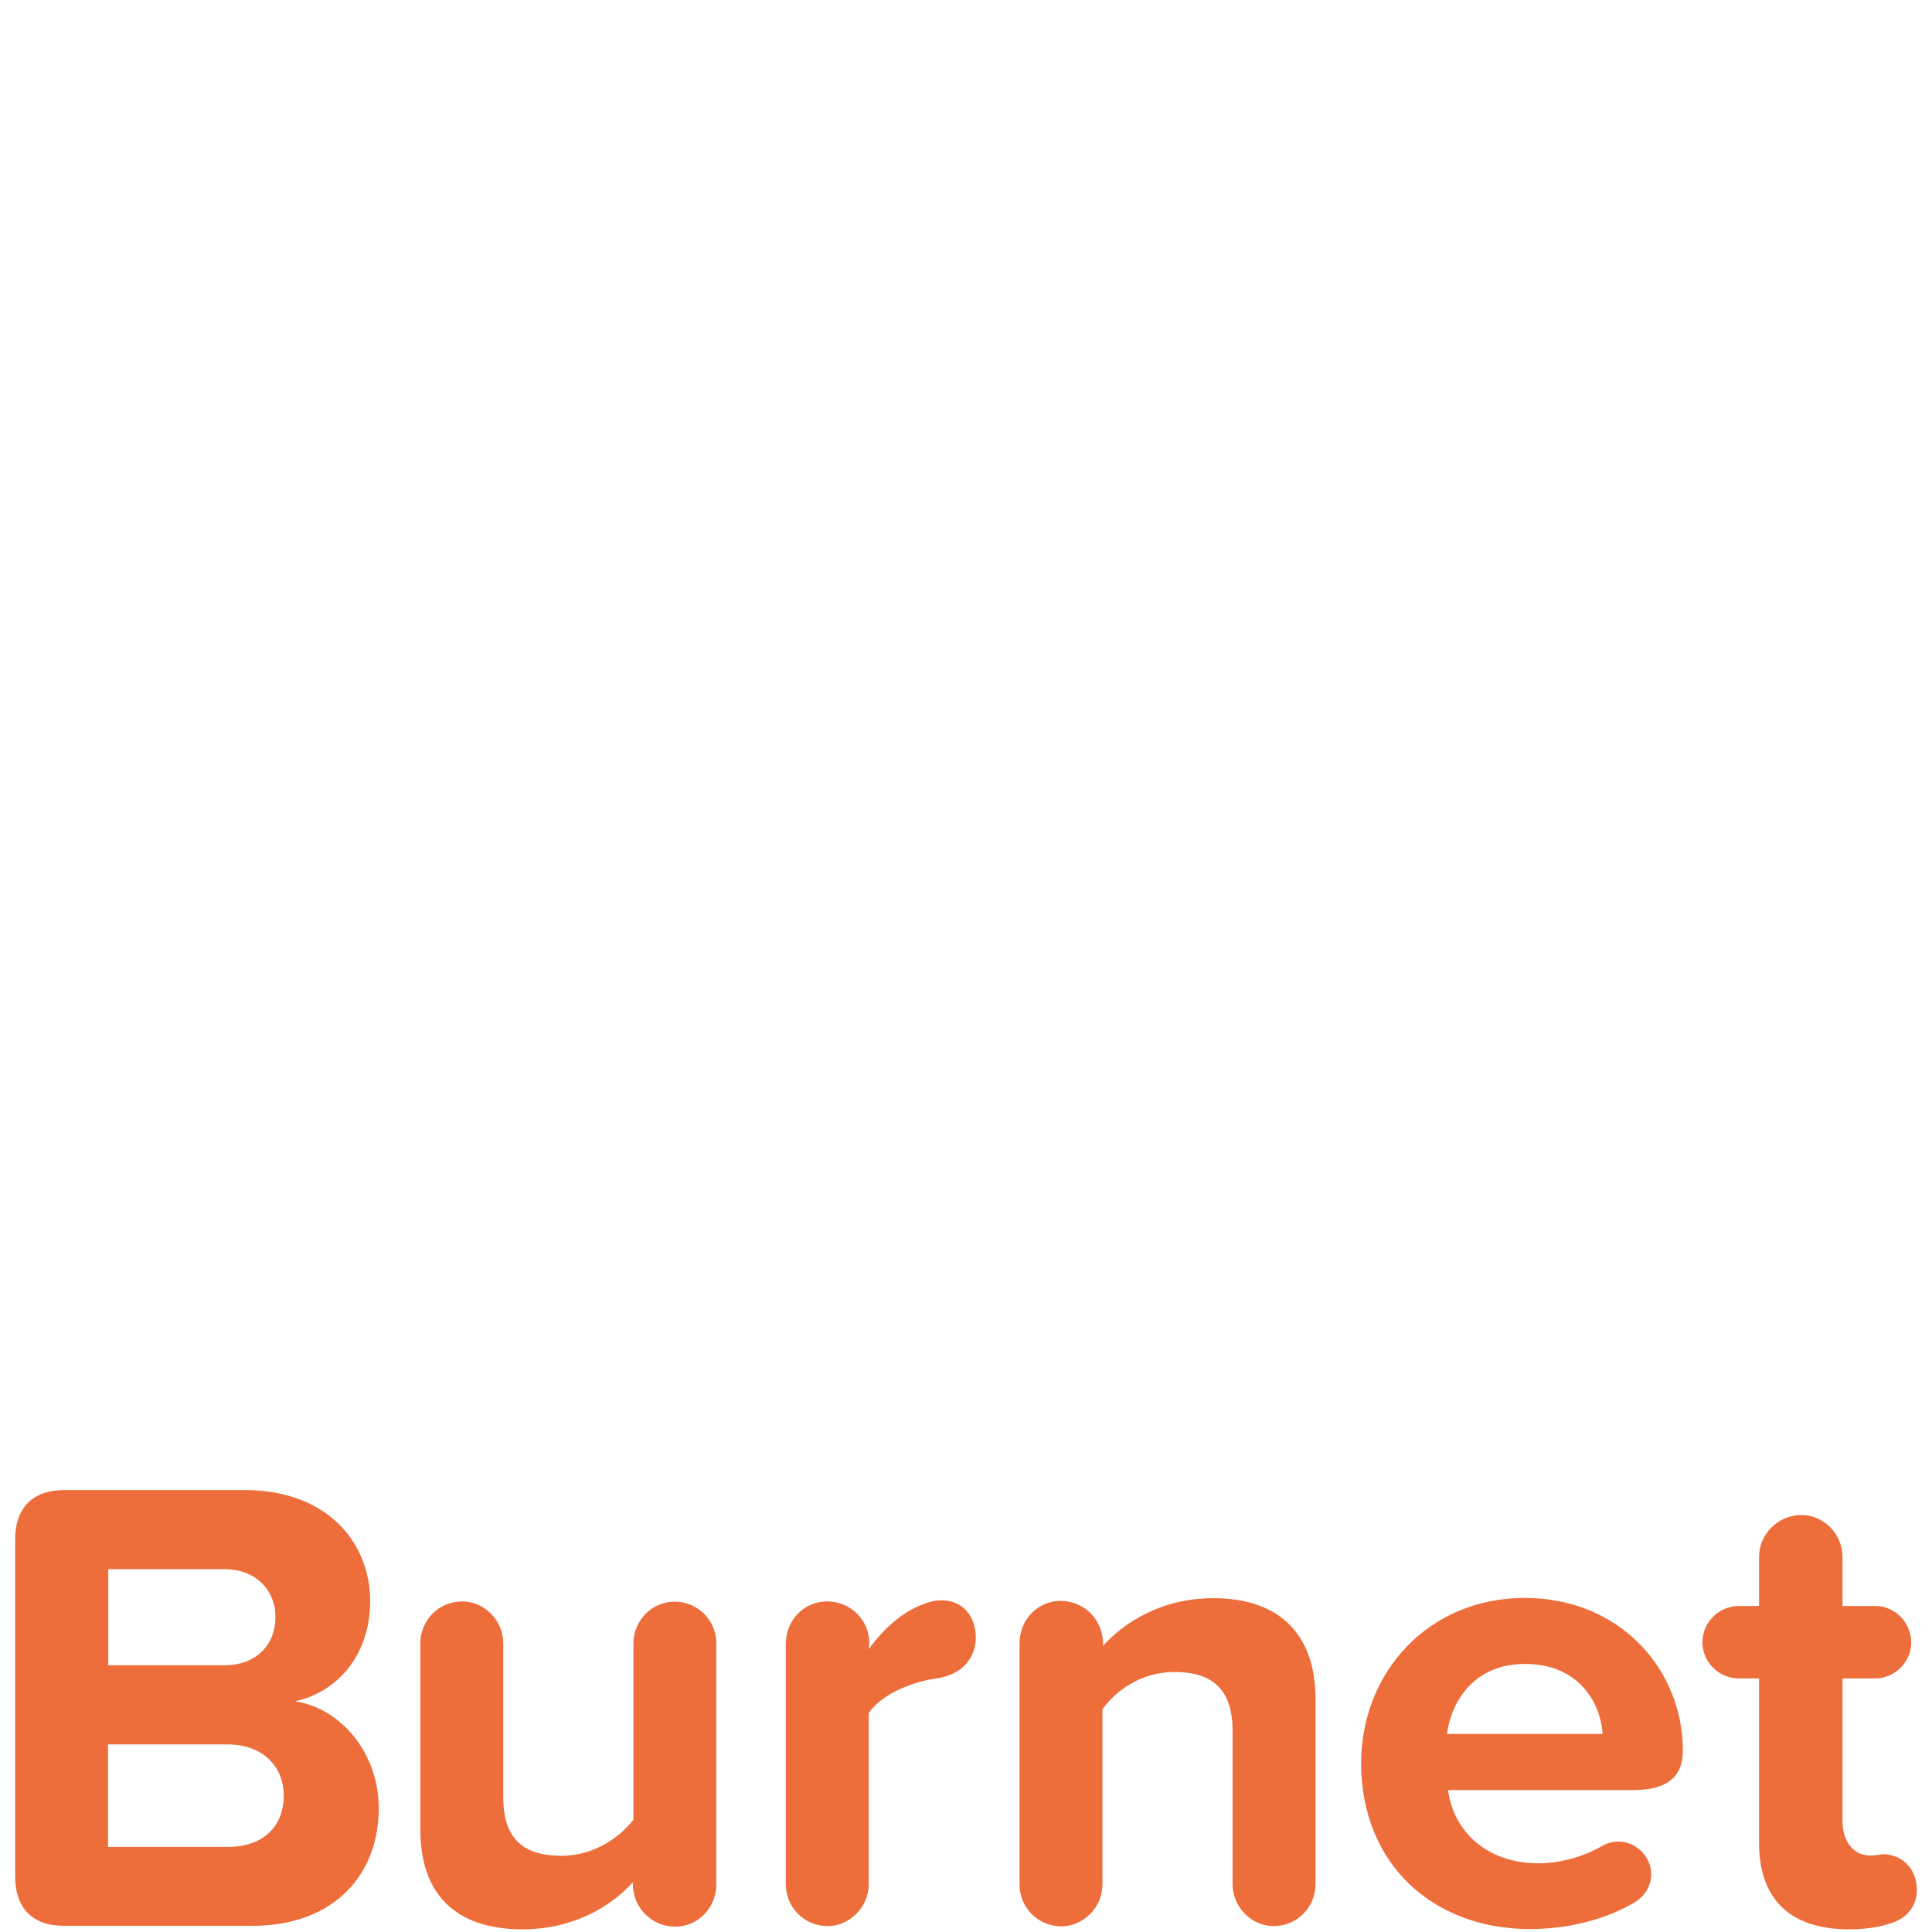
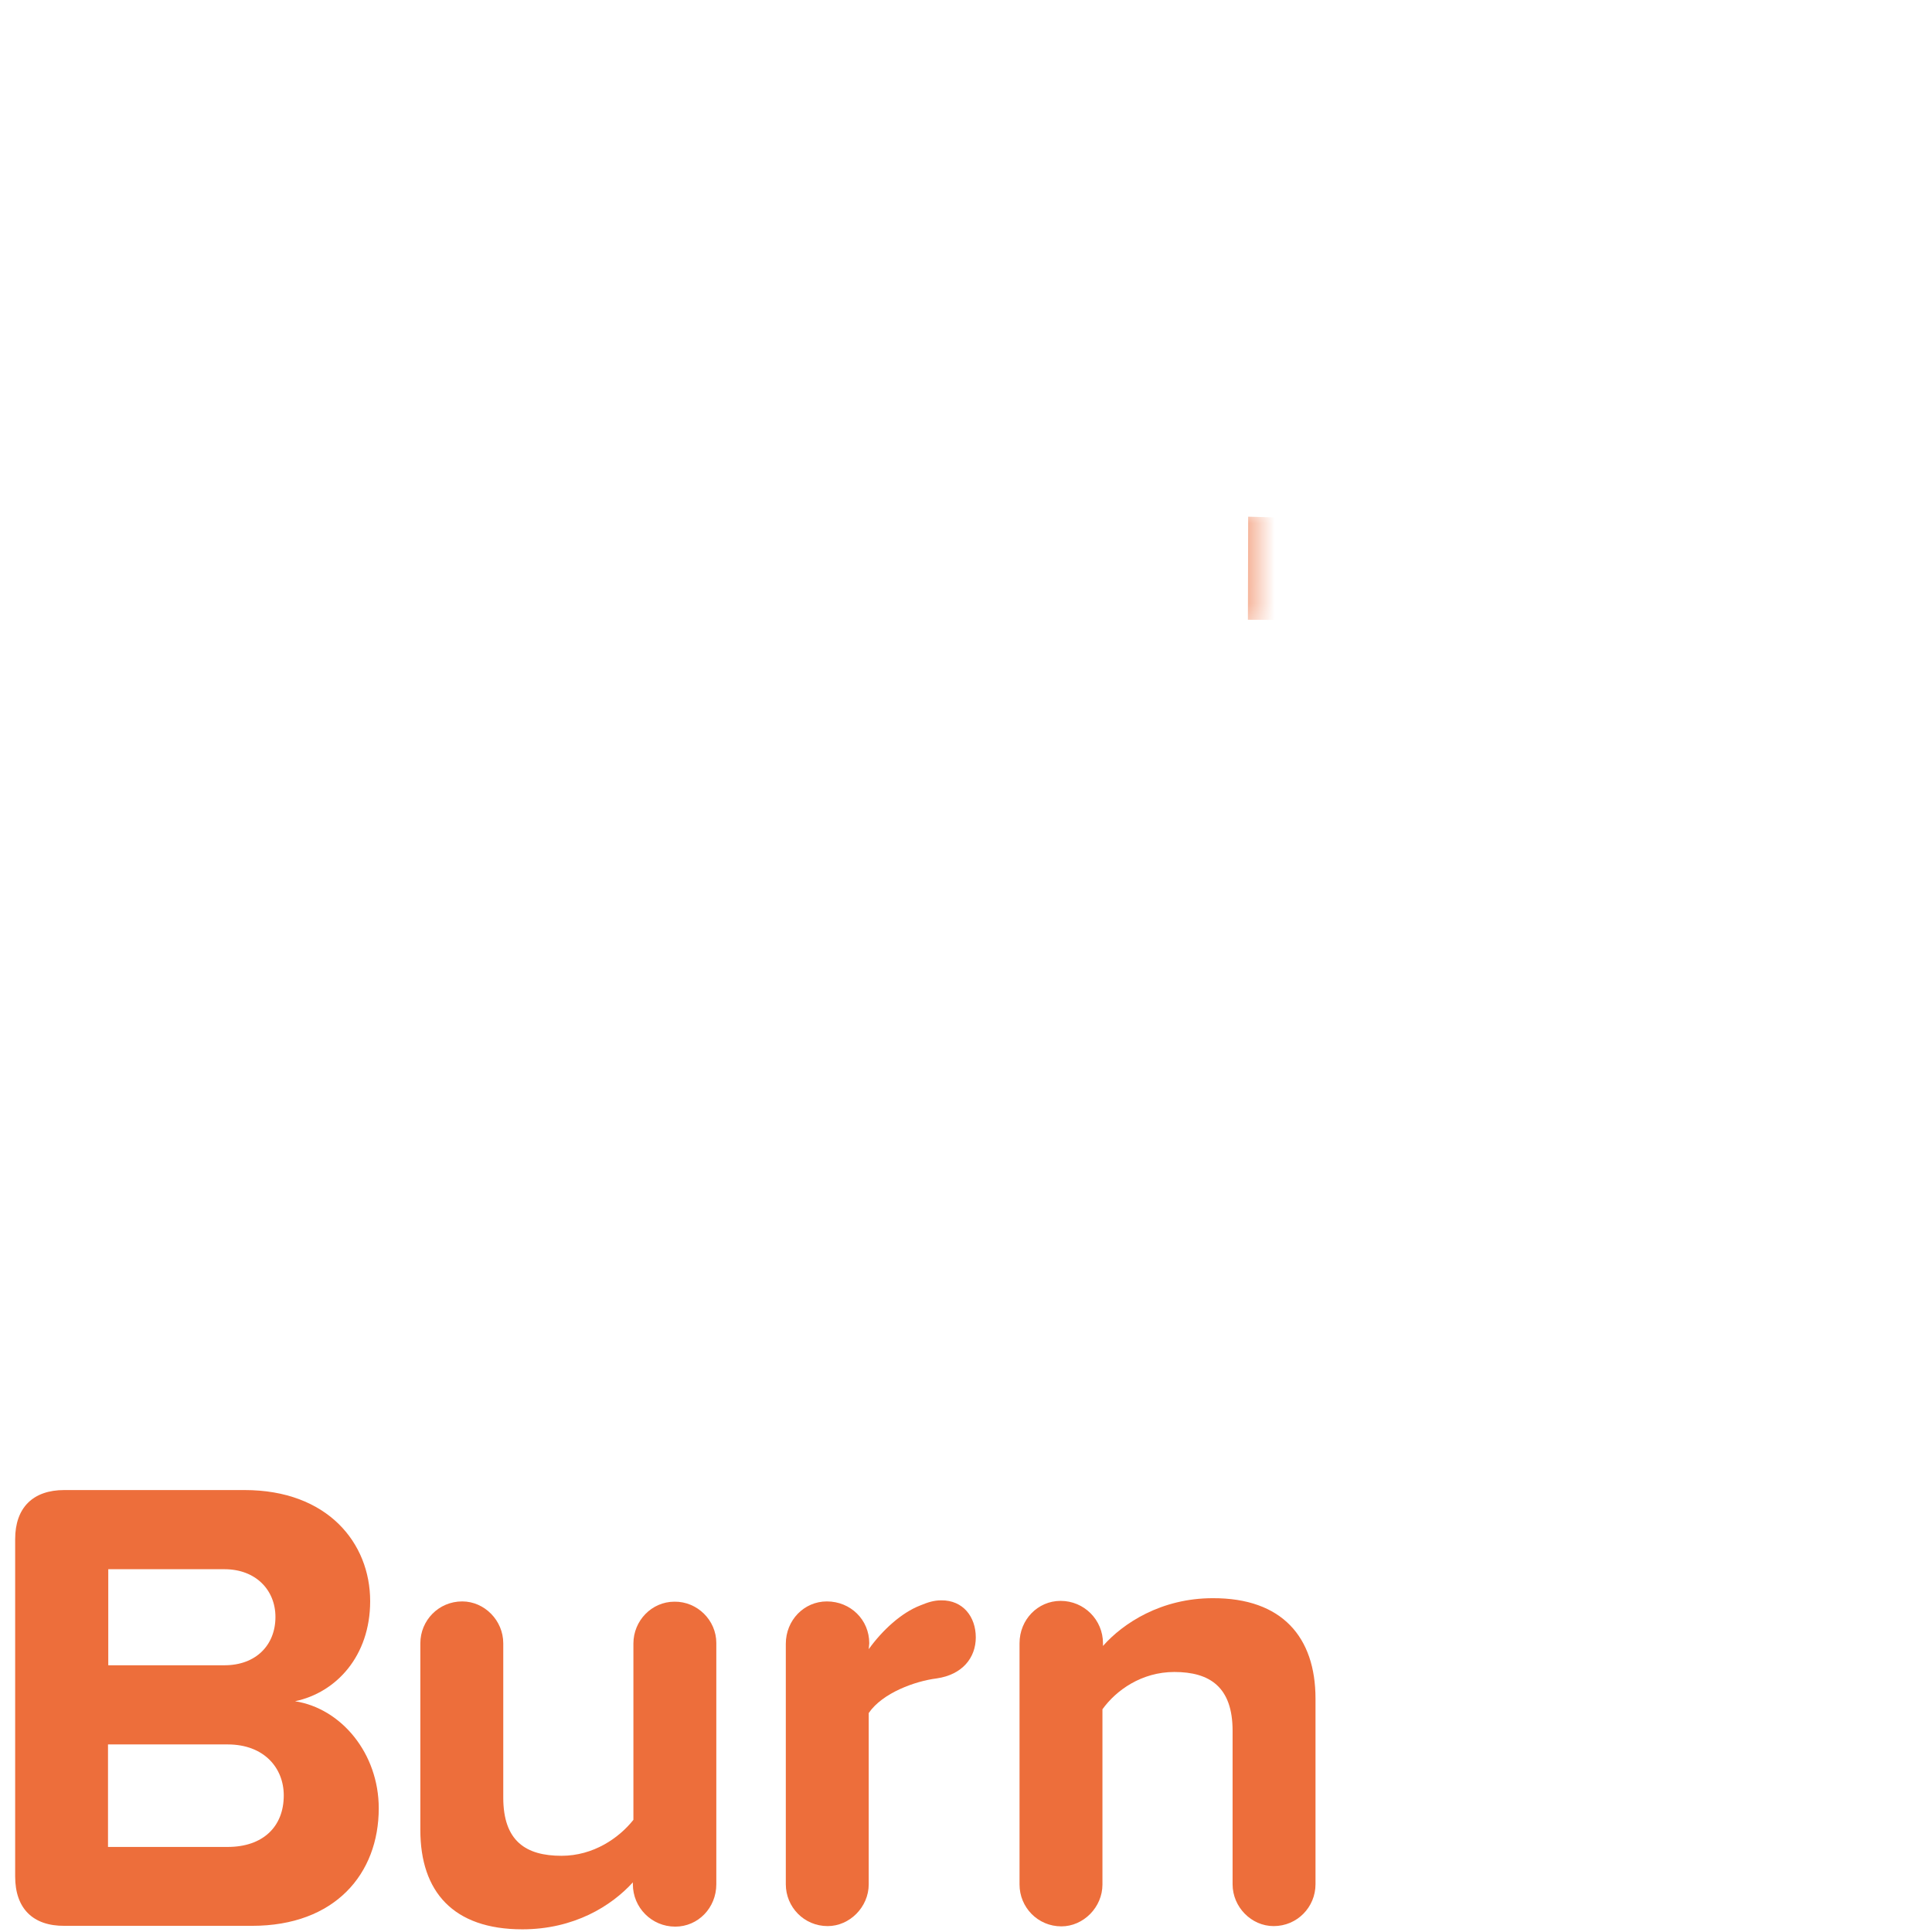
<svg xmlns="http://www.w3.org/2000/svg" class="logo-default" viewBox="0 0 72 72" width="72" height="72">
  <g fill="#ed6e3b">
    <path d="M12.815 24.3c-2.36 2.87-3.54 6.09-3.52 9.59.02 3.39 1.3 6.69 3.61 9.31 2.33 2.64 5.46 4.28 8.8 4.61 2.8.28 5.649.29 8.419.29 2.614-.006 5.483 0 7.701 0v-3.84h-5.97c-2.832 0-5.66 0-8.47-.02-.93-.01-1.65-.09-2.26-.25-4-1.08-6.64-3.65-7.66-7.46-.97-3.65-.25-6.92 2.15-9.74 1.507-1.508 1.74-1.73 3.06-2.49 1.35-.78 2.73-1.16 4.21-1.18 2.86-.03 5.78-.03 8.66-.02 1.1 0 2.2.01 3.31.01h2.99v-3.86h-3.67c-.75 0-1.5-.01-2.24-.01h-.18c-2.53-.02-5.15-.04-7.73.06-1.56.06-3.28.38-5.4 1.01-1.441.47-2.216.96-3.02 1.45-1.38 1.094-1.547 1.206-2.79 2.54z" mask="url(#mask-bottom-left)" />
    <path d="M27.15.485c-1.208.002-2.42.01-3.625.025-3.78.05-7.49 1.69-10.18 4.48-2.7 2.81-4.14 6.43-4.05 10.21.08 3.34 1.26 6.4 3.52 9.1 1.29 1.288 1.433 1.525 2.8 2.49 3.6 2.45 7.53 2.68 10.91 2.57 1.91-.06 3.78-.05 5.8-.03.61 0 1.23.01 1.84.01h3.66v-3.83h-6.67c-2.55 0-5.45.01-8.23-.02-1.43-.01-2.79-.39-4.25-1.19-1.5-.867-1.633-1.102-3.07-2.54-3.27-3.68-3.36-9.8-.12-13.58 2.22-2.59 4.89-3.85 8.17-3.85h.16c5.36 0 9.553.02 14.01.02V.5C33.893.513 30.74.478 27.15.485z" mask="url(#mask-top-left)" />
    <path d="M34.185 48.1V25.49h3.65V48.1z" mask="url(#mask-line-bottom)" />
    <path d="M34.185 19.25h-.01v3.86h2.98c1.007 0 2.2 0 3.31-.01 2.68-.01 5.72-.02 8.66.02 1.48.02 2.86.41 4.21 1.18 1.53.882 1.967 1.406 3.05 2.49 2.4 2.82 3.12 6.09 2.14 9.74-1.01 3.8-3.66 6.38-7.66 7.46-.62.17-1.33.25-2.26.25-2.8.02-5.61-.001-8.34.01l-2.44.01c-1.037 0-1.65-.01-3.65-.01v3.85c2.675.018 5.157-.018 7.7 0 2.76.01 5.61-.01 8.41-.29 3.34-.33 6.46-1.97 8.8-4.61 2.31-2.62 3.59-5.92 3.61-9.31.02-3.5-1.16-6.721-3.52-9.59-1.196-1.347-1.473-1.602-2.75-2.54-.18-.09-.34-.18-.5-.27-.8-.45-1.62-.91-2.54-1.18-2.13-.62-3.84-.94-5.4-1.01a119.1 119.1 0 0 0-4.57-.081c-1.06 0-2.11.01-3.15.02h-.18c-.74.01-1.49.01-2.24.01h-3.67z" mask="url(#mask-bottom-right)" />
    <path d="M34.185.5v22.61h3.67V.5Z" mask="url(#mask-line-top)" />
    <path d="M44.843.485c-3.574.003-6.956.01-10.668.015v3.84c2.674 0 4.126.018 6.45.02 2.49.01 5.07.01 7.59-.02 3.36-.04 6.07 1.21 8.33 3.84 3.24 3.78 3.15 9.9-.12 13.58-1.59 1.667-2.014 1.91-3.09 2.54-1.46.8-2.83 1.18-4.25 1.19-5.177.029-10.106.02-14.91.02v3.83c2.196 0 3.468.003 5.54-.01 1.98-.02 3.85-.03 5.76.03 3.39.11 7.32-.12 10.91-2.57 1.462-1.063 1.724-1.363 2.79-2.49 2.26-2.7 3.45-5.76 3.53-9.1.09-3.78-1.35-7.4-4.05-10.21-2.69-2.79-6.4-4.43-10.18-4.48a350.731 350.731 0 0 0-3.632-.025z" mask="url(#mask-top-right)" />
  </g>
  <g fill="none" stroke="#fff" stroke-width="4.535">
    <mask id="mask-top-right">
      <path d="m33.755 2.368 12.75.062c11.943.06 14.345 8.112 14.378 12.377.04 5.102-3.539 12.633-14.378 12.633h-12.75" pathLength="1" />
    </mask>
    <mask id="mask-bottom-right">
-       <path d="m33.755 21.18 12.75.063c11.943.06 14.345 8.112 14.378 12.377.04 5.102-3.539 12.633-14.378 12.633h-12.75" pathLength="1" />
+       <path d="m33.755 21.18 12.75.063h-12.75" pathLength="1" />
    </mask>
    <mask id="mask-top-left">
      <path d="m38.255 2.368-12.75.062c-11.942.06-14.344 8.112-14.377 12.377-.04 5.102 3.538 12.633 14.378 12.633h12.75" pathLength="1" />
    </mask>
    <mask id="mask-bottom-left">
      <path d="m38.255 21.18-12.75.063c-11.942.06-14.344 8.112-14.377 12.377-.04 5.102 3.538 12.633 14.378 12.633h12.75" pathLength="1" />
    </mask>
    <mask id="mask-line-top">
-       <path d="M36.005.43v22.75" pathLength="1" />
-     </mask>
+       </mask>
    <mask id="mask-line-bottom">
      <path d="M36.005 25.43v22.75" pathLength="1" />
    </mask>
  </g>
  <g id="logo-text-burnet" fill="#ed6e3b">
    <path d="M.565 69.93V57.36c0-1.17.66-1.83 1.83-1.83h6.72c3.09 0 4.68 1.97 4.68 4.14 0 2.05-1.27 3.41-2.8 3.73 1.73.27 3.12 1.95 3.12 3.99 0 2.44-1.63 4.38-4.72 4.38h-6.99c-1.18.01-1.84-.65-1.84-1.84zm7.8-7.87c1.17 0 1.9-.75 1.9-1.8 0-1-.73-1.78-1.9-1.78h-4.33v3.58zm.12 6.77c1.31 0 2.09-.75 2.09-1.92 0-1.02-.73-1.9-2.09-1.9h-4.46v3.82z" />
    <path d="M26.695 61.23v8.99c0 .88-.68 1.58-1.53 1.58-.88 0-1.58-.71-1.58-1.58v-.07c-.8.88-2.19 1.75-4.12 1.75-2.58 0-3.8-1.41-3.8-3.7v-6.96c0-.85.68-1.56 1.56-1.56.83 0 1.53.71 1.53 1.56v5.75c0 1.63.85 2.17 2.17 2.17 1.19 0 2.14-.66 2.68-1.34v-6.57c0-.85.68-1.56 1.53-1.56.85-.01 1.56.69 1.56 1.54z" />
    <path d="M36.365 61.02c0 .75-.49 1.39-1.46 1.53-.8.1-2.02.54-2.53 1.29v6.38c0 .85-.71 1.56-1.53 1.56-.88 0-1.56-.71-1.56-1.56v-8.96c0-.88.68-1.58 1.53-1.58.88 0 1.58.68 1.58 1.56l-.02.22c.51-.71 1.22-1.36 1.92-1.63.29-.12.51-.19.78-.19.82-.01 1.29.62 1.29 1.38z" />
    <path d="M49.025 63.3v6.92c0 .85-.68 1.56-1.56 1.56-.83 0-1.53-.71-1.53-1.56V64.5c0-1.63-.85-2.19-2.17-2.19-1.22 0-2.17.68-2.68 1.39v6.53c0 .85-.71 1.56-1.53 1.56-.88 0-1.56-.71-1.56-1.56v-8.99c0-.88.68-1.58 1.53-1.58.88 0 1.58.71 1.58 1.58v.1c.75-.85 2.17-1.78 4.09-1.78 2.59-.01 3.83 1.46 3.83 3.74z" />
-     <path d="M56.825 59.55c3.51 0 5.89 2.63 5.89 5.7 0 1.02-.66 1.46-1.83 1.46h-6.92c.19 1.49 1.39 2.73 3.38 2.73.78 0 1.66-.24 2.39-.66.17-.1.37-.15.58-.15.66 0 1.22.56 1.22 1.22 0 .46-.27.85-.66 1.07-1.14.66-2.51.97-3.87.97-3.58 0-6.28-2.41-6.28-6.19.01-3.39 2.52-6.15 6.1-6.15zm-2.9 5.07h5.8c-.07-1.12-.85-2.61-2.9-2.61-1.92 0-2.75 1.44-2.9 2.61z" />
-     <path d="M71.435 70.44c0 .61-.39 1.05-.93 1.22-.41.15-.95.24-1.61.24-2.17 0-3.34-1.12-3.34-3.21v-6.14h-.75c-.75 0-1.36-.61-1.36-1.34 0-.75.61-1.36 1.36-1.36h.75v-1.83c0-.85.71-1.56 1.58-1.56.83 0 1.53.71 1.53 1.56v1.83h1.22c.73 0 1.34.61 1.34 1.36 0 .73-.61 1.34-1.34 1.34h-1.22v5.31c0 .73.37 1.29 1.05 1.29.22 0 .37-.05.51-.05.75.05 1.21.61 1.21 1.34z" />
  </g>
</svg>